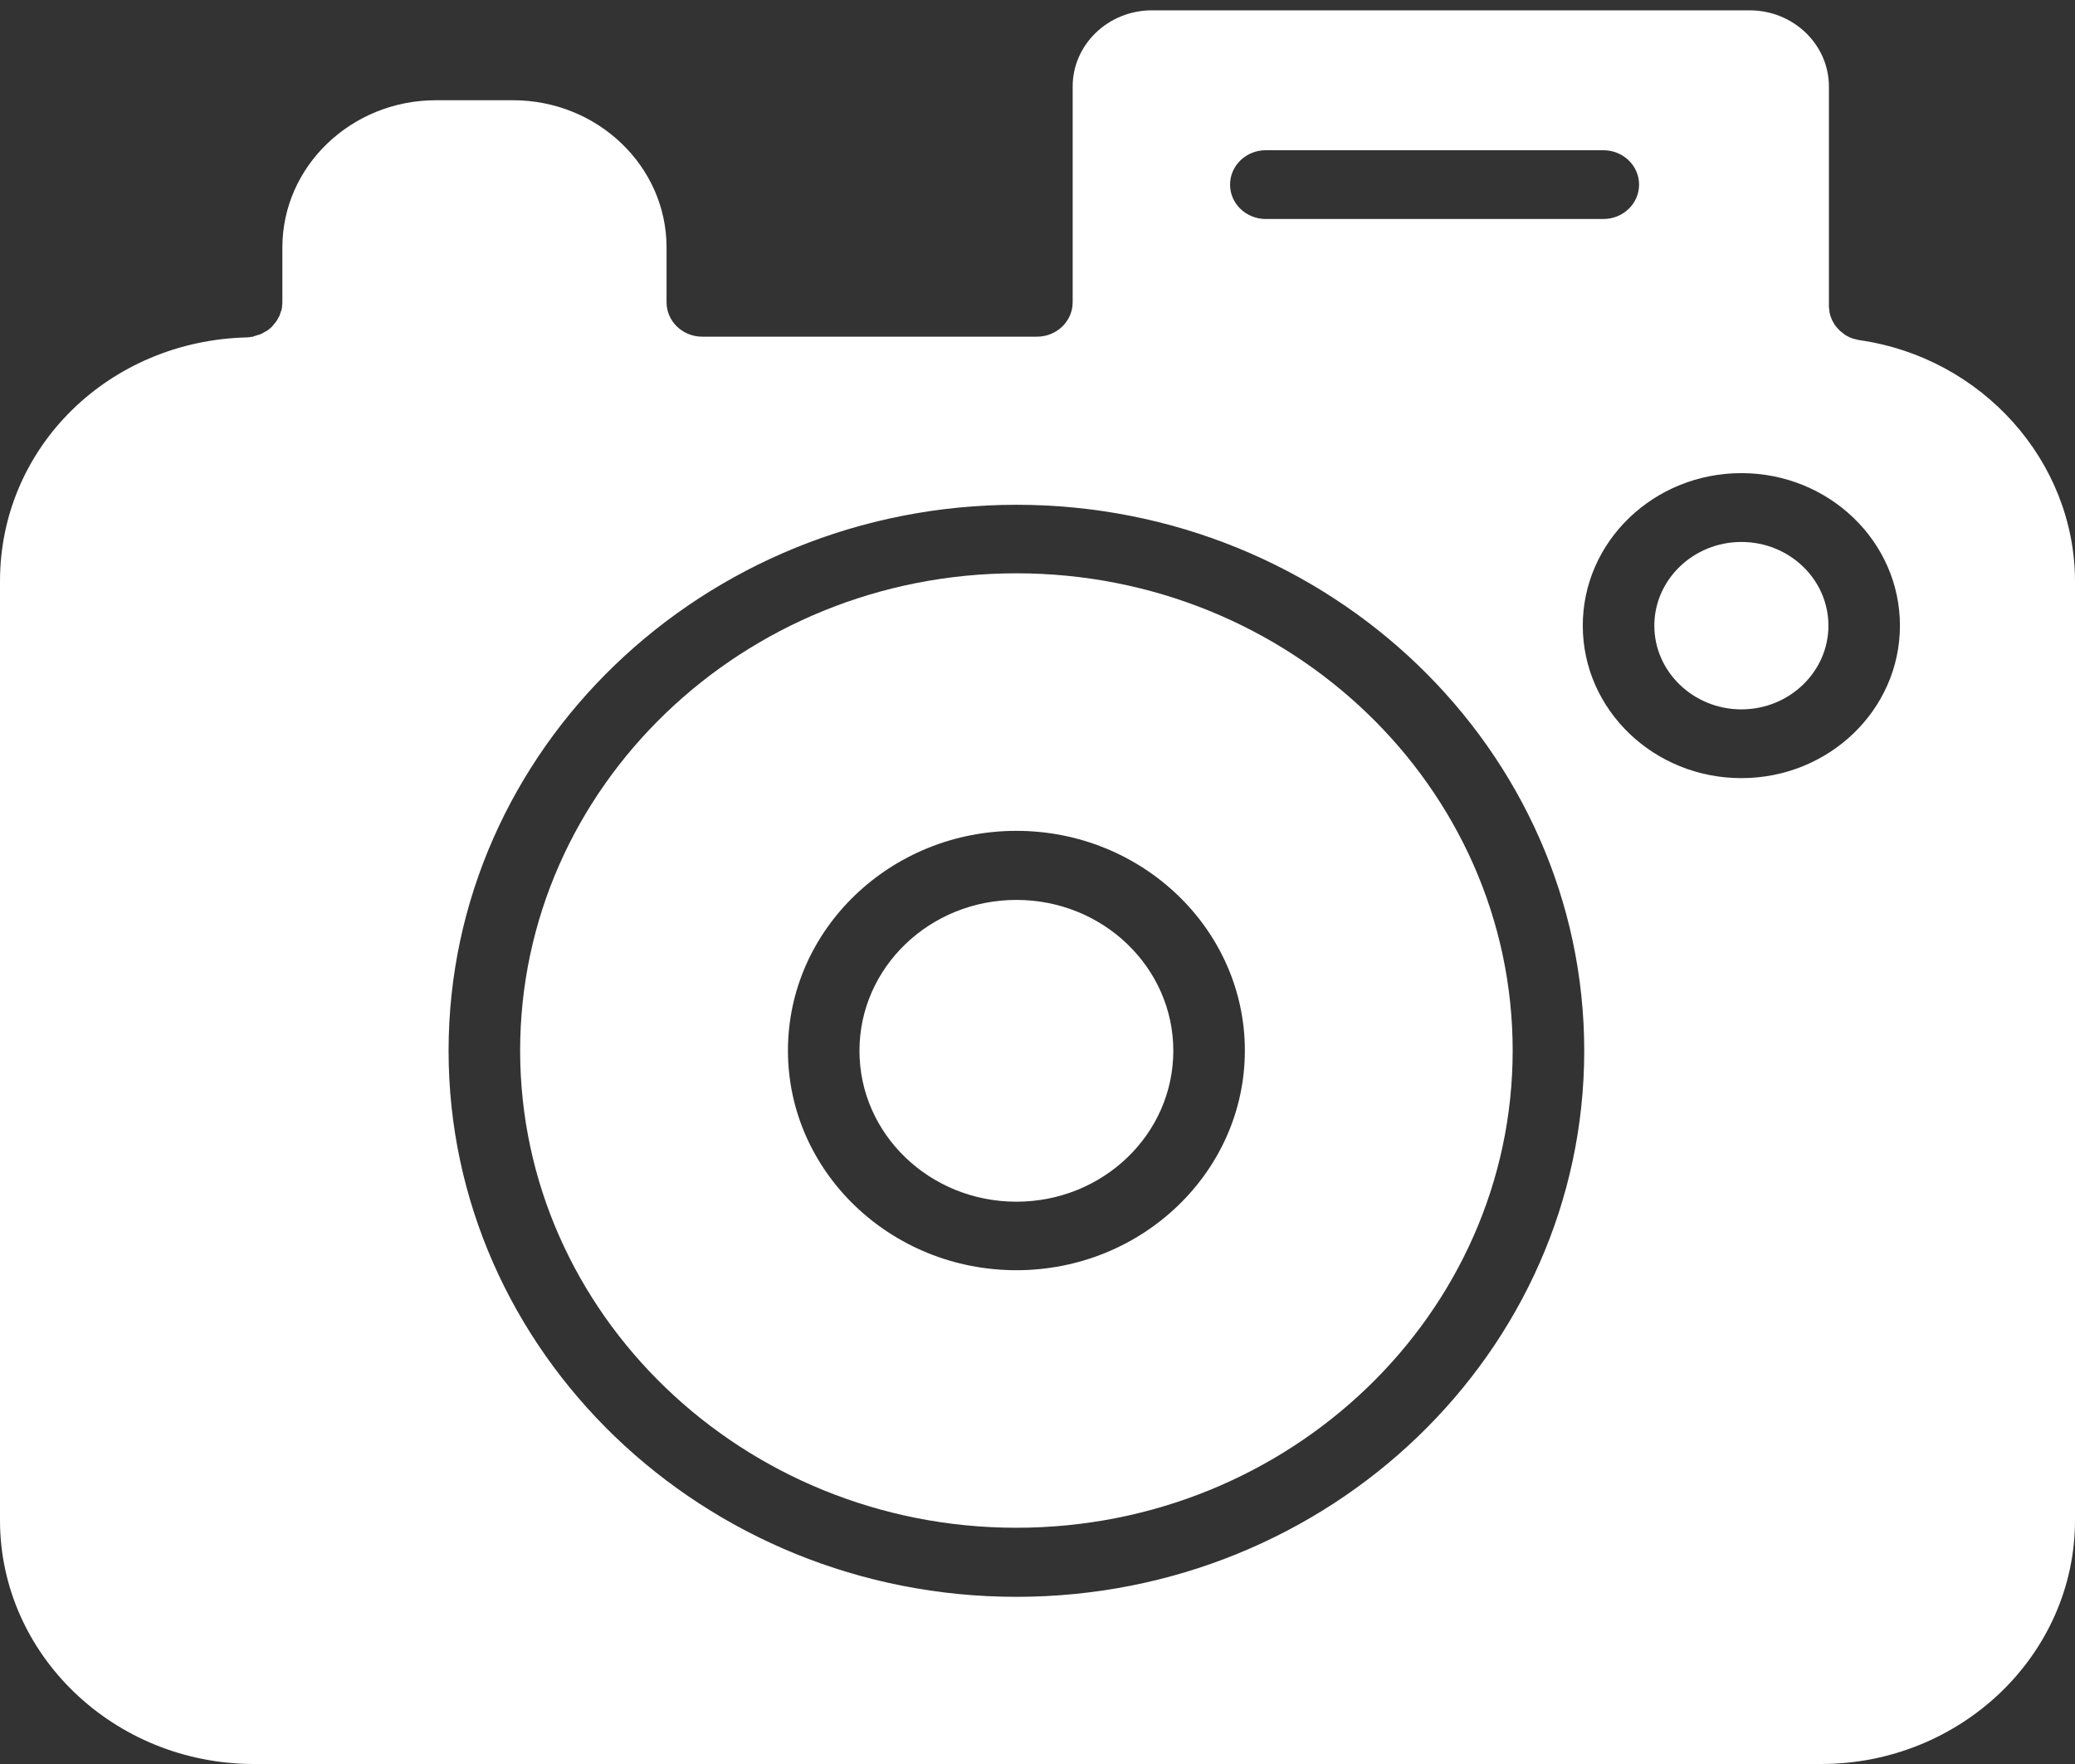
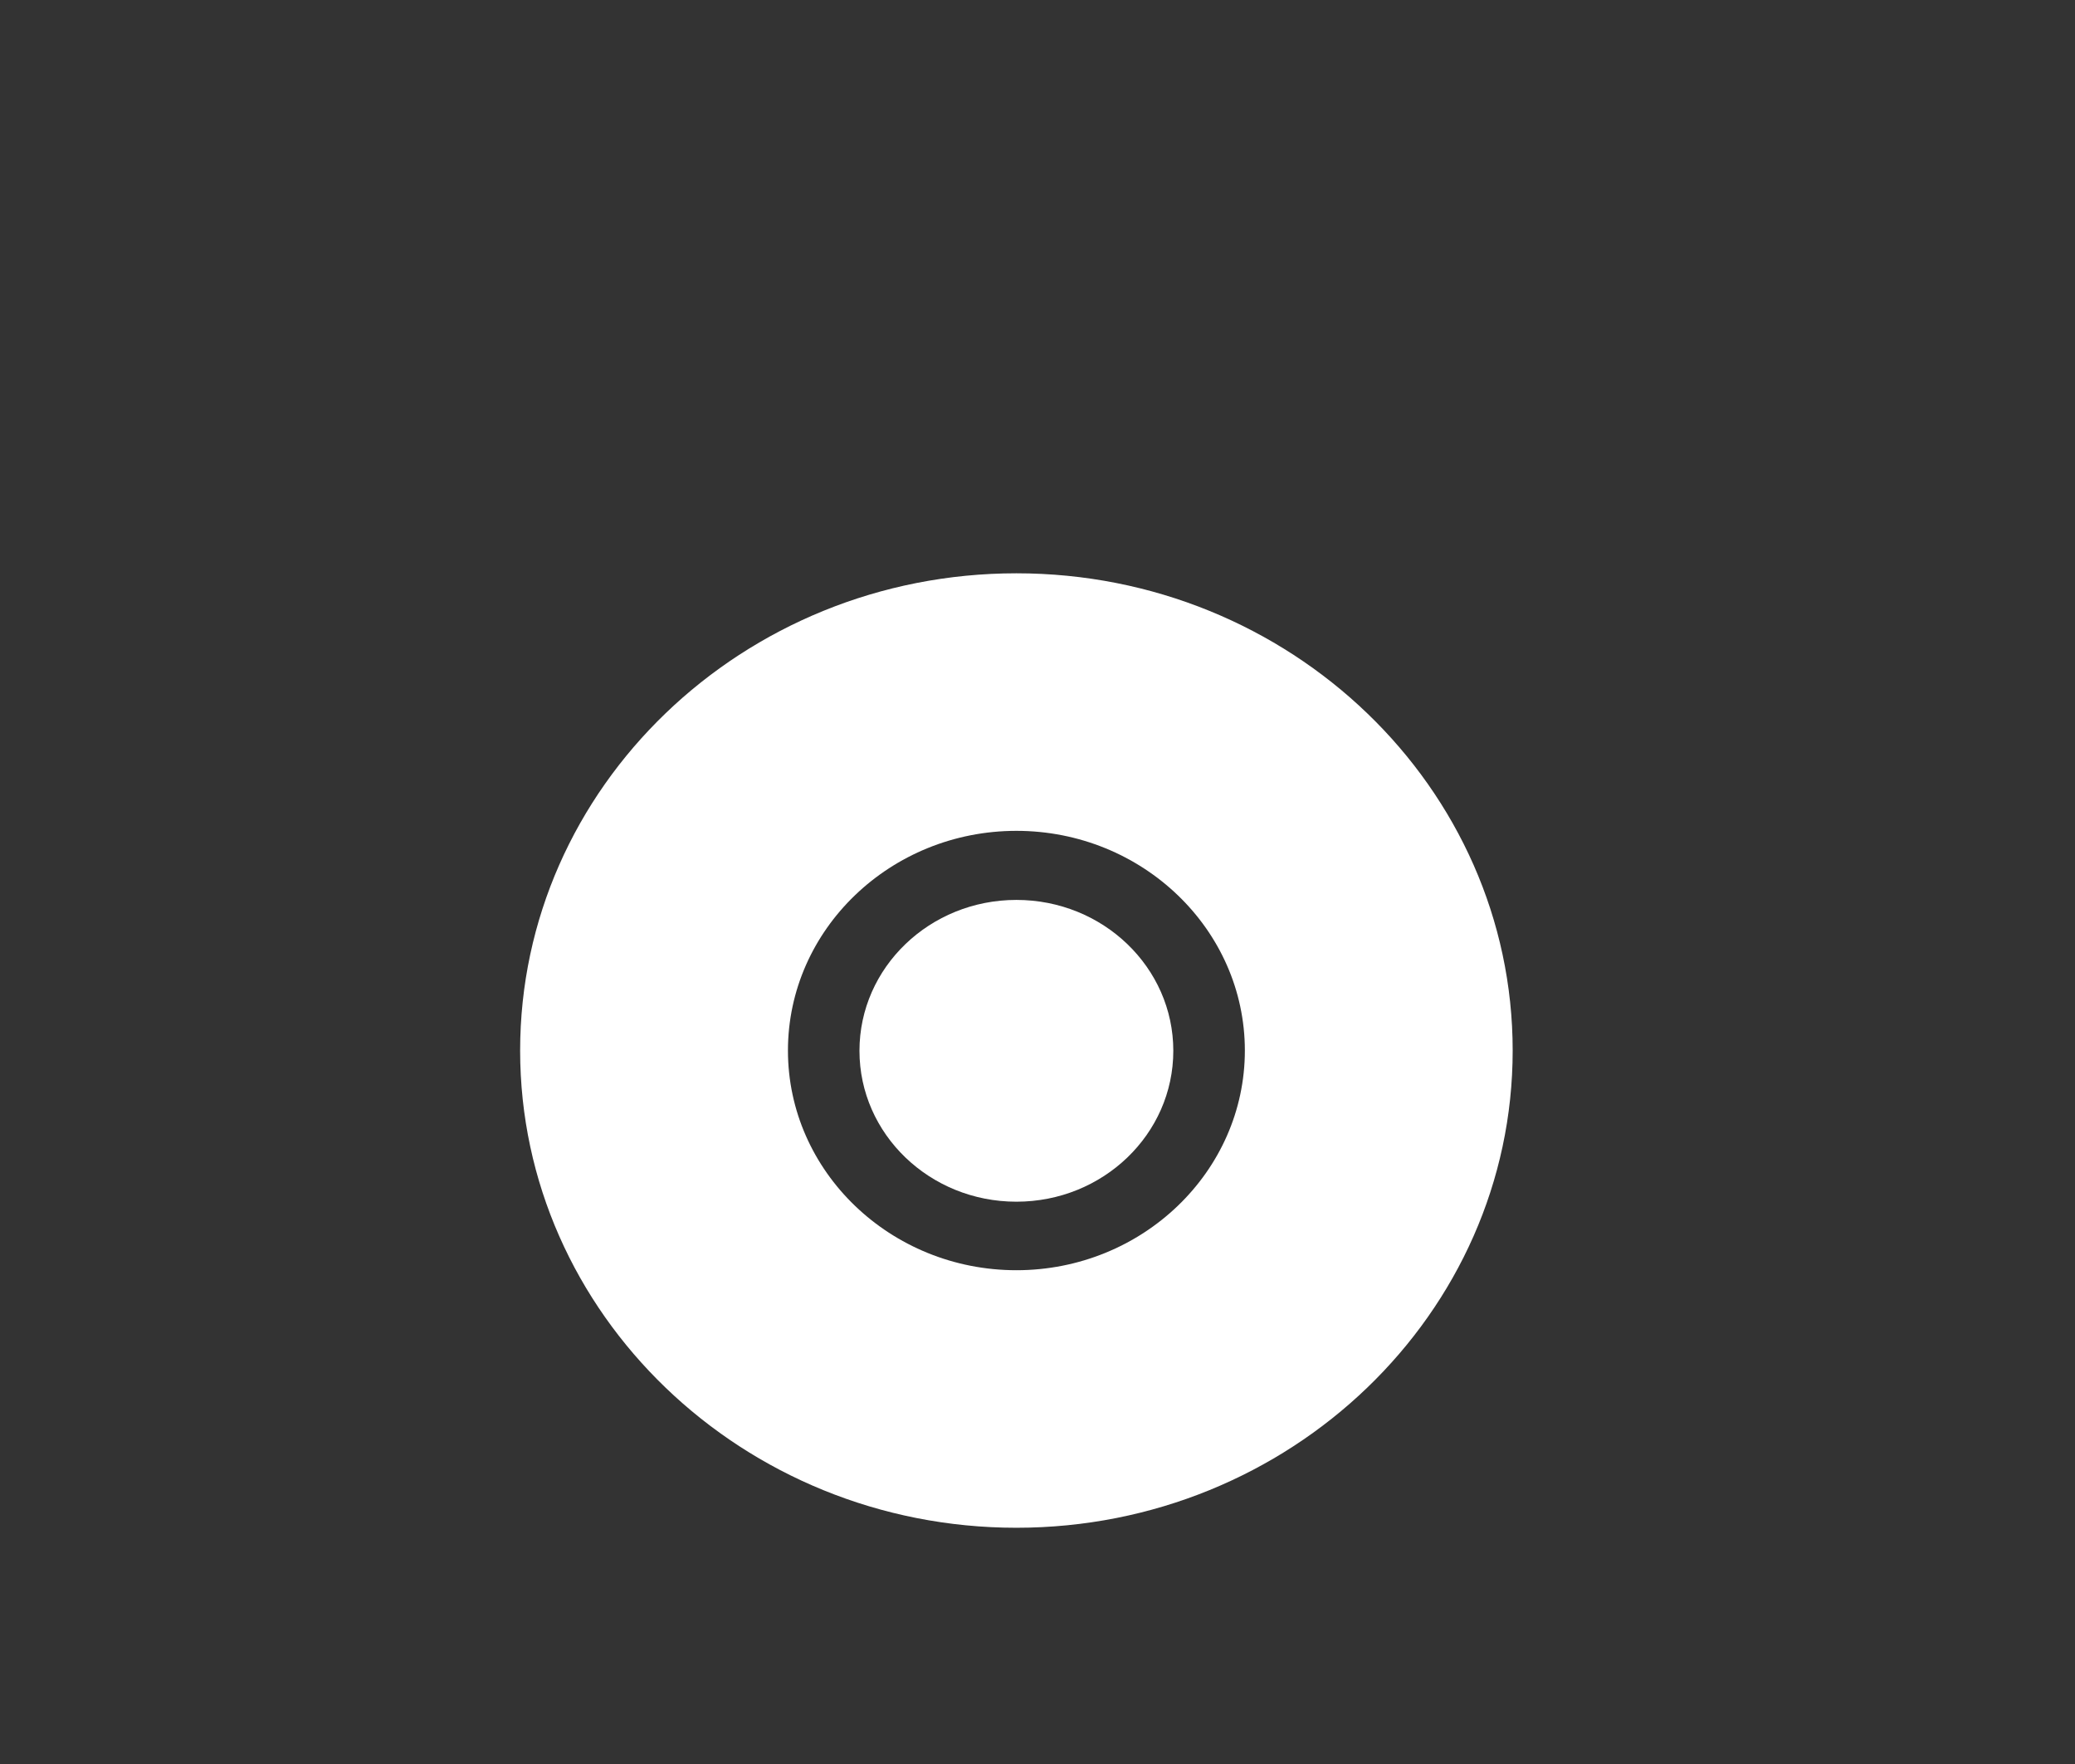
<svg xmlns="http://www.w3.org/2000/svg" width="60" height="51" viewBox="0 0 60 51" fill="none">
  <rect x="0" y="0" width="60" height="51" fill="#333333" stroke="none" />
-   <path d="M50.353 15.669C48.967 15.669 47.836 16.756 47.836 18.089C47.836 19.422 48.967 20.509 50.353 20.509C51.739 20.509 52.87 19.422 52.87 18.089C52.87 16.756 51.746 15.669 50.353 15.669Z" fill="white" />
  <path d="M29.39 16.575C21.473 16.575 15.04 22.768 15.04 30.373C15.04 37.977 21.48 44.17 29.39 44.17C37.299 44.17 43.74 37.977 43.74 30.373C43.74 22.768 37.306 16.575 29.39 16.575ZM29.39 36.724C25.749 36.724 22.784 33.873 22.784 30.373C22.784 26.872 25.749 24.021 29.39 24.021C33.031 24.021 35.996 26.872 35.996 30.373C35.996 33.873 33.031 36.724 29.39 36.724Z" fill="white" />
-   <path d="M53.759 9.833C53.752 9.833 53.745 9.826 53.732 9.826C53.69 9.82 53.656 9.807 53.621 9.8C53.594 9.793 53.566 9.787 53.532 9.773C53.497 9.76 53.47 9.747 53.435 9.727C53.408 9.714 53.38 9.7 53.352 9.681C53.325 9.661 53.297 9.641 53.277 9.621C53.249 9.601 53.221 9.581 53.201 9.561C53.18 9.541 53.159 9.515 53.132 9.488C53.111 9.462 53.09 9.442 53.07 9.415C53.049 9.389 53.035 9.362 53.022 9.336C53.008 9.309 52.987 9.283 52.973 9.25C52.959 9.223 52.953 9.19 52.939 9.163C52.925 9.13 52.918 9.104 52.911 9.071C52.904 9.037 52.897 9.011 52.897 8.978C52.891 8.945 52.891 8.911 52.884 8.872C52.884 8.865 52.884 8.852 52.884 8.845V2.5C52.884 1.287 51.856 0.299 50.594 0.299H33.306C32.045 0.299 31.017 1.287 31.017 2.5V8.739C31.017 9.289 30.555 9.734 29.983 9.734H20.308C19.736 9.734 19.274 9.289 19.274 8.739V7.154C19.274 4.807 17.281 2.898 14.833 2.898H12.605C10.158 2.898 8.165 4.807 8.165 7.154V8.752C8.165 8.779 8.158 8.805 8.158 8.832C8.158 8.872 8.151 8.911 8.144 8.945C8.137 8.971 8.13 8.998 8.116 9.024C8.103 9.057 8.096 9.097 8.082 9.13C8.068 9.157 8.054 9.183 8.04 9.203C8.027 9.236 8.006 9.269 7.985 9.296C7.971 9.316 7.951 9.342 7.93 9.362C7.909 9.389 7.882 9.422 7.861 9.449C7.84 9.468 7.82 9.482 7.799 9.502C7.772 9.528 7.744 9.548 7.709 9.568C7.689 9.581 7.661 9.594 7.634 9.608C7.599 9.628 7.572 9.647 7.537 9.661C7.509 9.674 7.482 9.681 7.447 9.687C7.413 9.7 7.378 9.714 7.344 9.72C7.323 9.74 7.289 9.74 7.261 9.74C7.227 9.747 7.192 9.754 7.158 9.754C3.144 9.846 0 12.936 0 16.801V43.952C0 47.837 3.296 51 7.344 51H52.656C56.704 51 60 47.837 60 43.952V16.801C59.993 13.334 57.311 10.337 53.759 9.833ZM36.603 4.343H46.36C46.932 4.343 47.395 4.787 47.395 5.338C47.395 5.888 46.932 6.332 46.36 6.332H36.603C36.03 6.332 35.568 5.888 35.568 5.338C35.568 4.787 36.03 4.343 36.603 4.343ZM29.39 46.167C20.336 46.167 12.971 39.086 12.971 30.38C12.971 21.675 20.336 14.594 29.39 14.594C38.444 14.594 45.809 21.675 45.809 30.38C45.809 39.086 38.444 46.167 29.39 46.167ZM50.353 22.497C47.822 22.497 45.767 20.521 45.767 18.088C45.767 15.654 47.822 13.679 50.353 13.679C52.884 13.679 54.938 15.654 54.938 18.088C54.938 20.521 52.884 22.497 50.353 22.497Z" fill="white" />
  <path d="M29.39 34.743C31.896 34.743 33.927 32.79 33.927 30.38C33.927 27.971 31.896 26.018 29.39 26.018C26.884 26.018 24.852 27.971 24.852 30.38C24.852 32.79 26.884 34.743 29.39 34.743Z" fill="white" />
</svg>